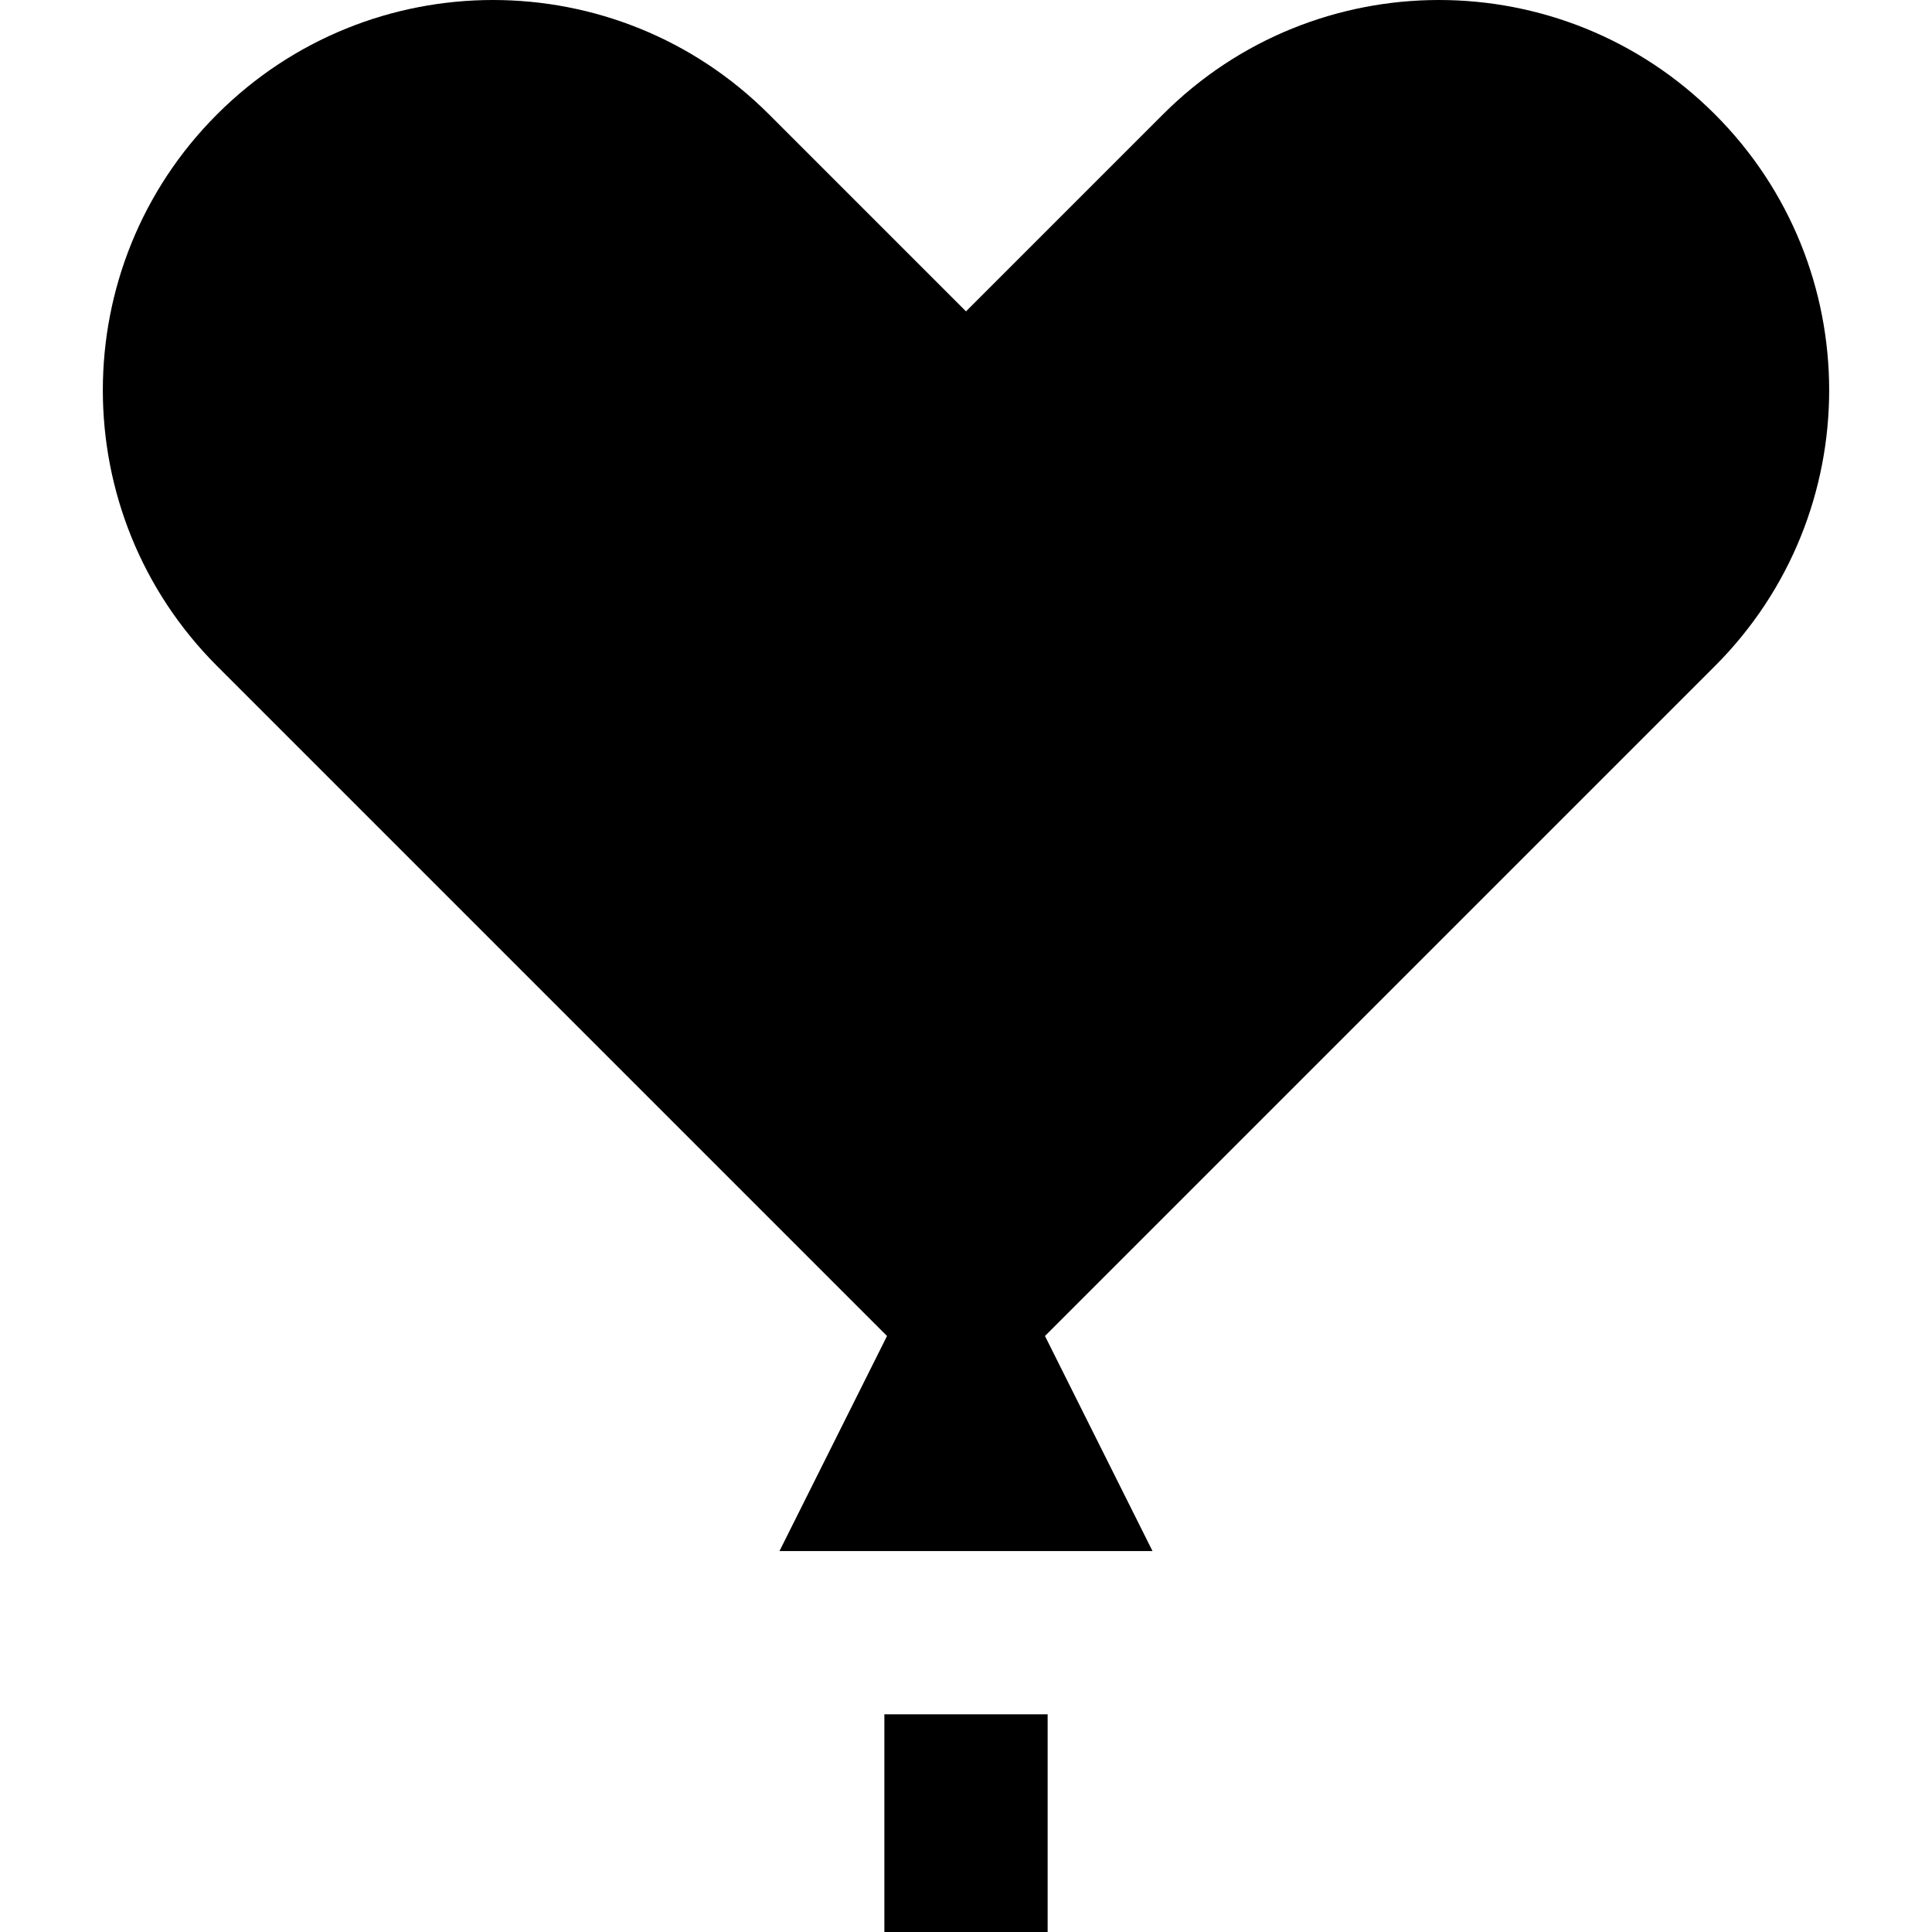
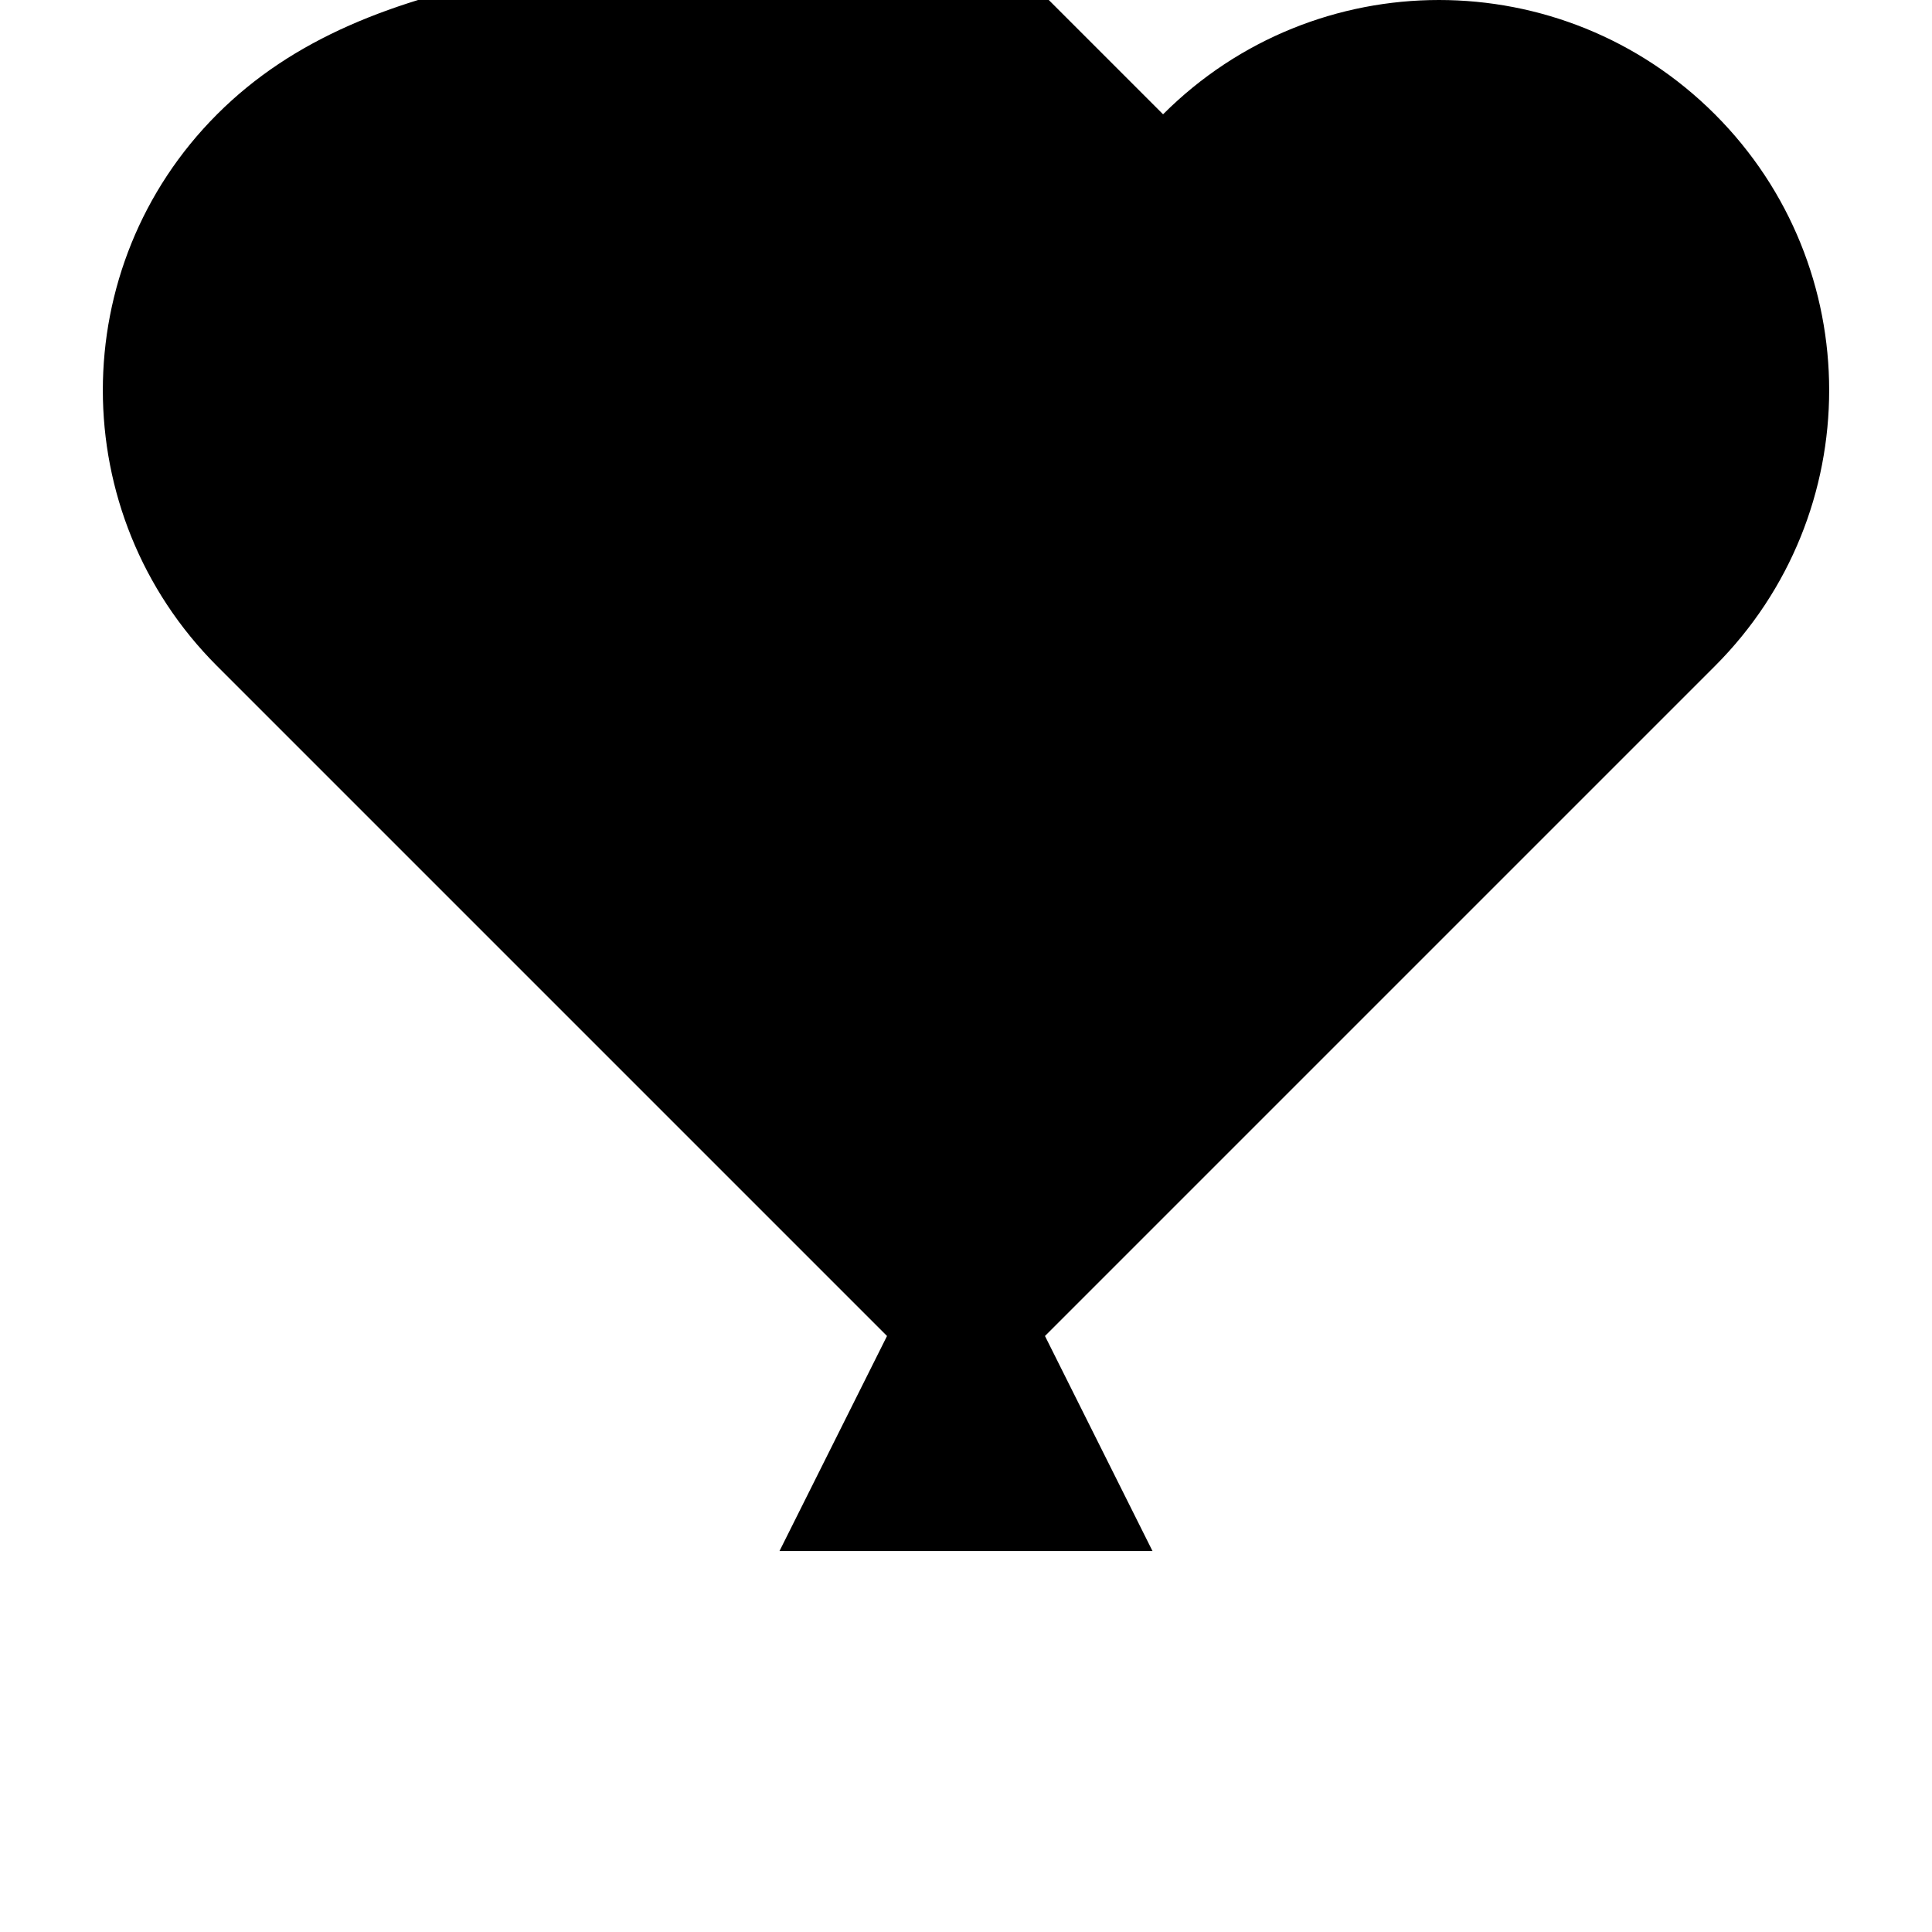
<svg xmlns="http://www.w3.org/2000/svg" fill="#000000" version="1.1" id="Layer_1" viewBox="0 0 512.001 512.001" xml:space="preserve">
  <g>
    <g>
-       <path d="M454.463,30.287c-40.382-40.382-105.854-40.383-146.236,0L256,82.515l-52.227-52.227    C163.392-10.095,97.919-10.095,57.538,30.287s-40.382,105.854,0,146.236l177.531,177.531l-28.496,56.989h98.853l-28.495-56.989    l177.531-177.531C494.845,136.141,494.845,70.668,454.463,30.287z" />
+       <path d="M454.463,30.287c-40.382-40.382-105.854-40.383-146.236,0l-52.227-52.227    C163.392-10.095,97.919-10.095,57.538,30.287s-40.382,105.854,0,146.236l177.531,177.531l-28.496,56.989h98.853l-28.495-56.989    l177.531-177.531C494.845,136.141,494.845,70.668,454.463,30.287z" />
    </g>
  </g>
  <g>
    <g>
-       <rect x="234.367" y="454.311" width="43.268" height="57.69" />
-     </g>
+       </g>
  </g>
</svg>